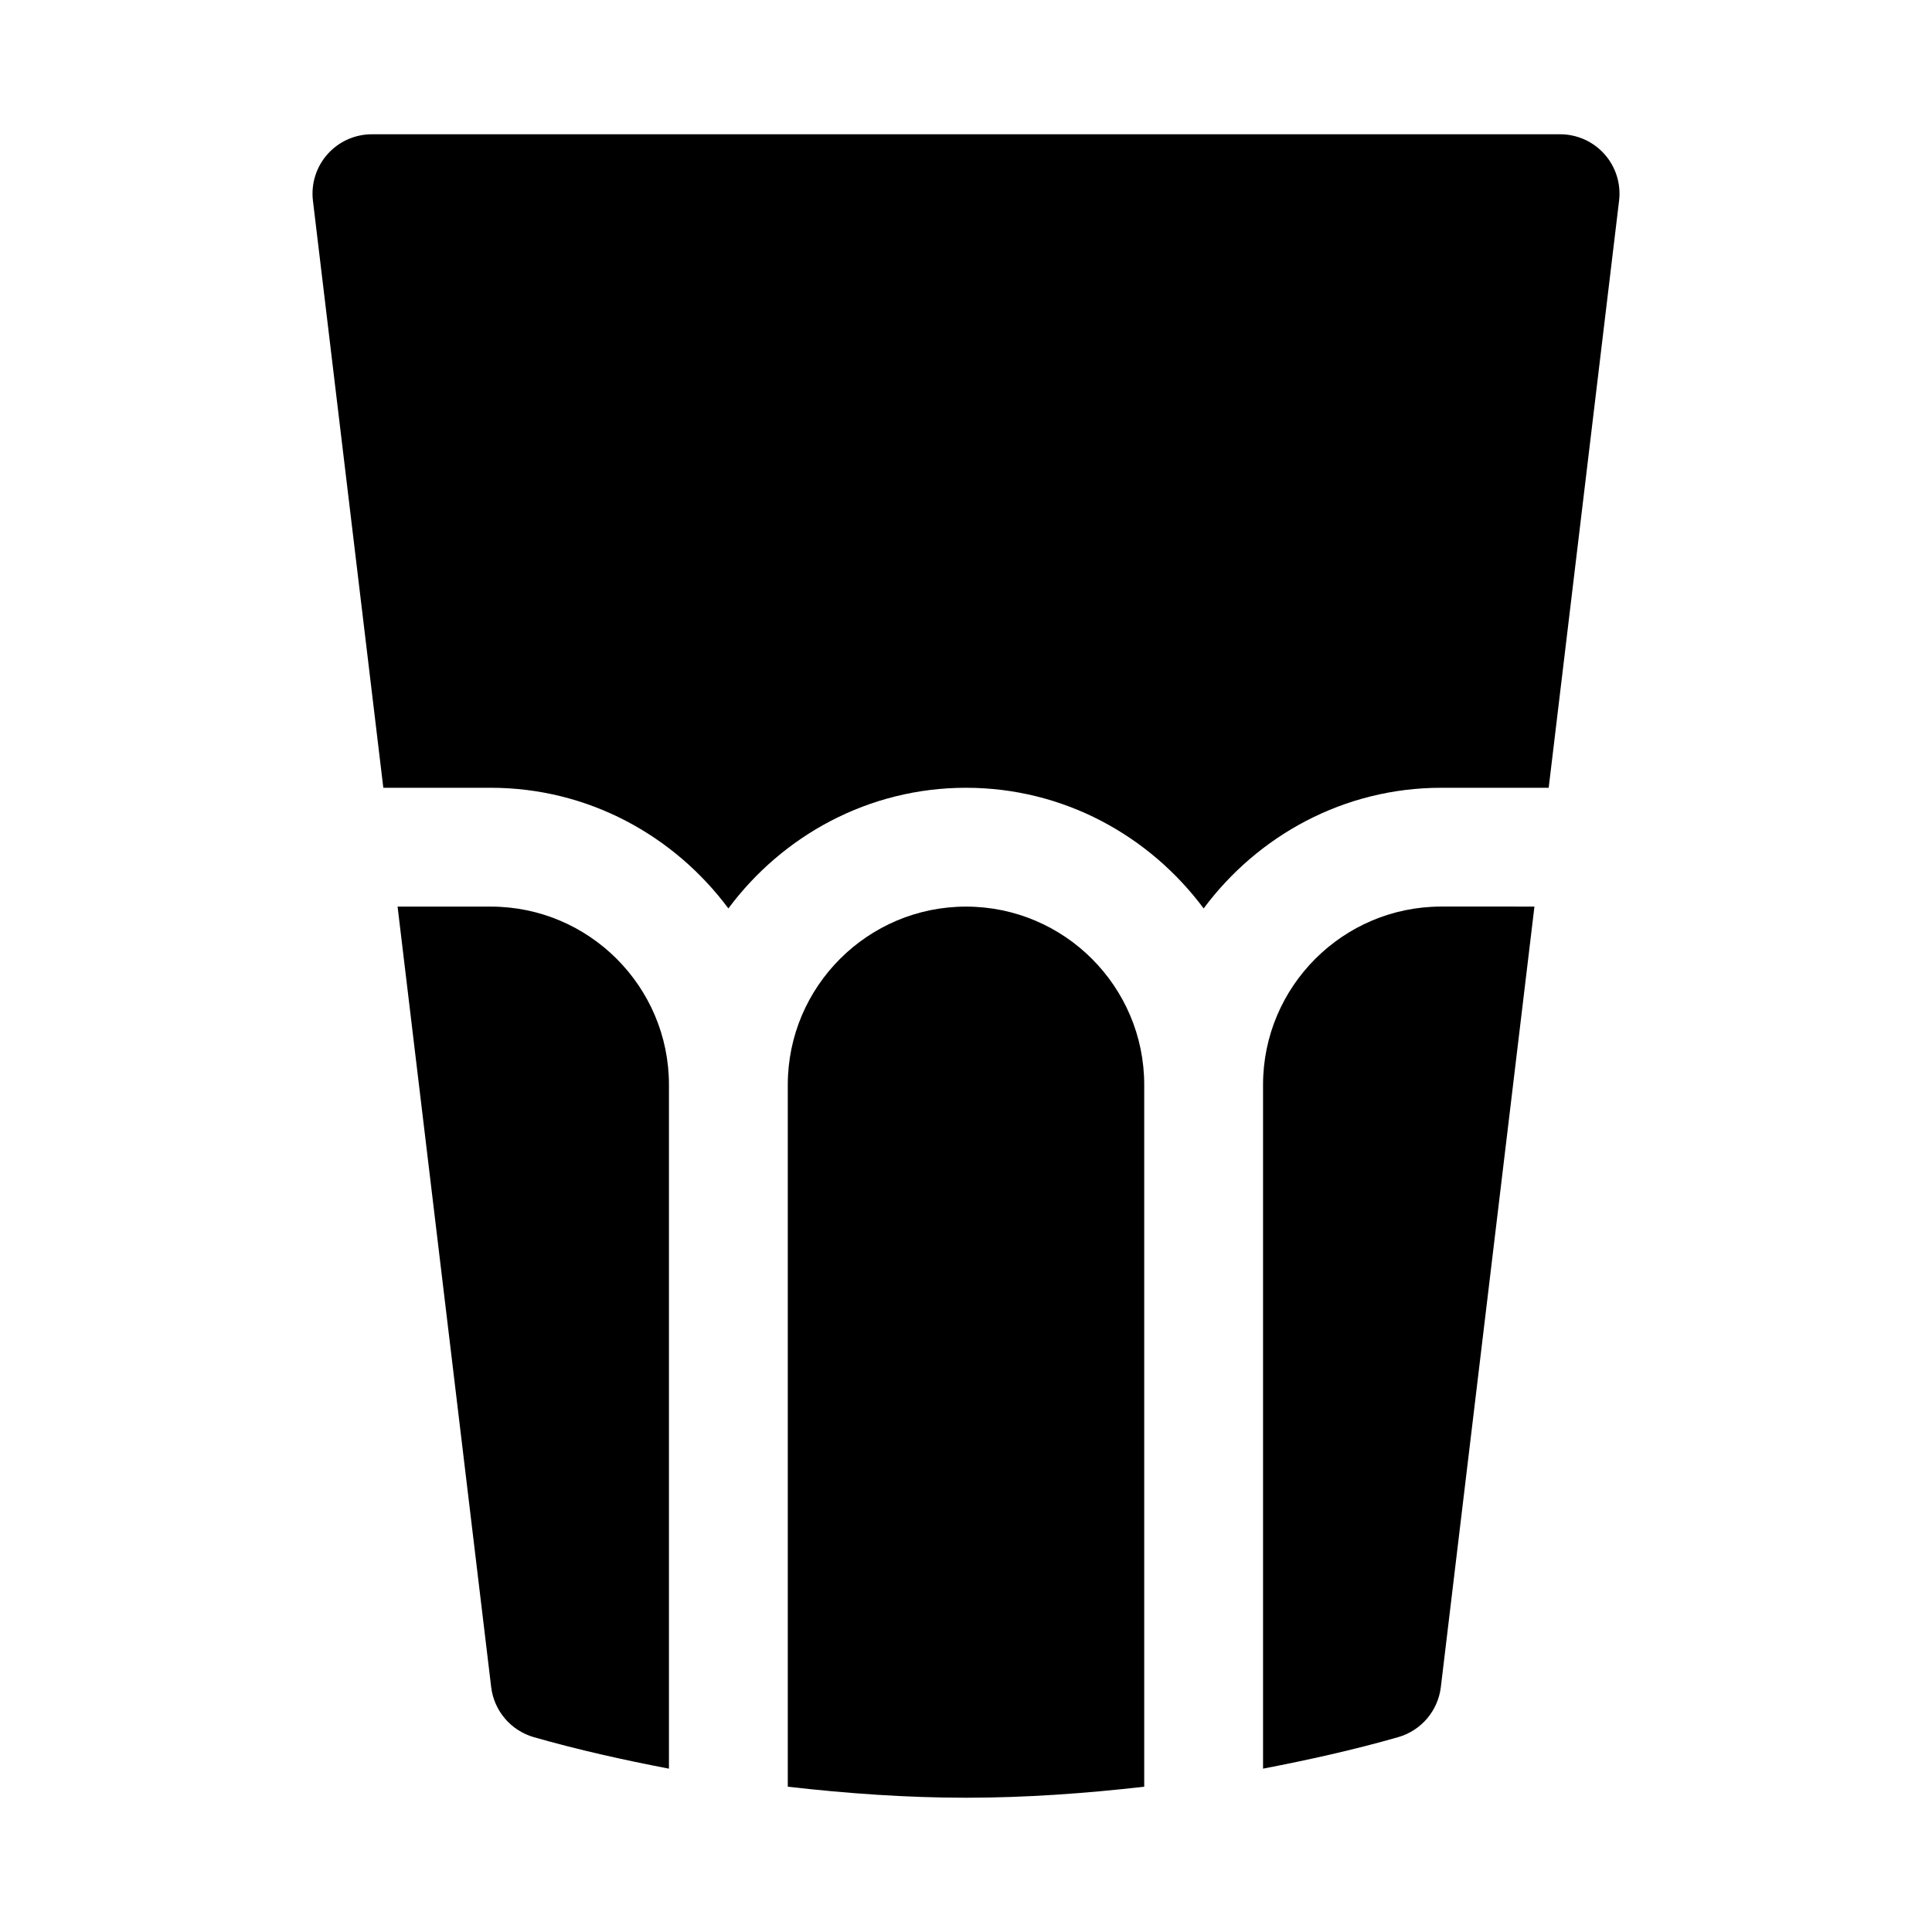
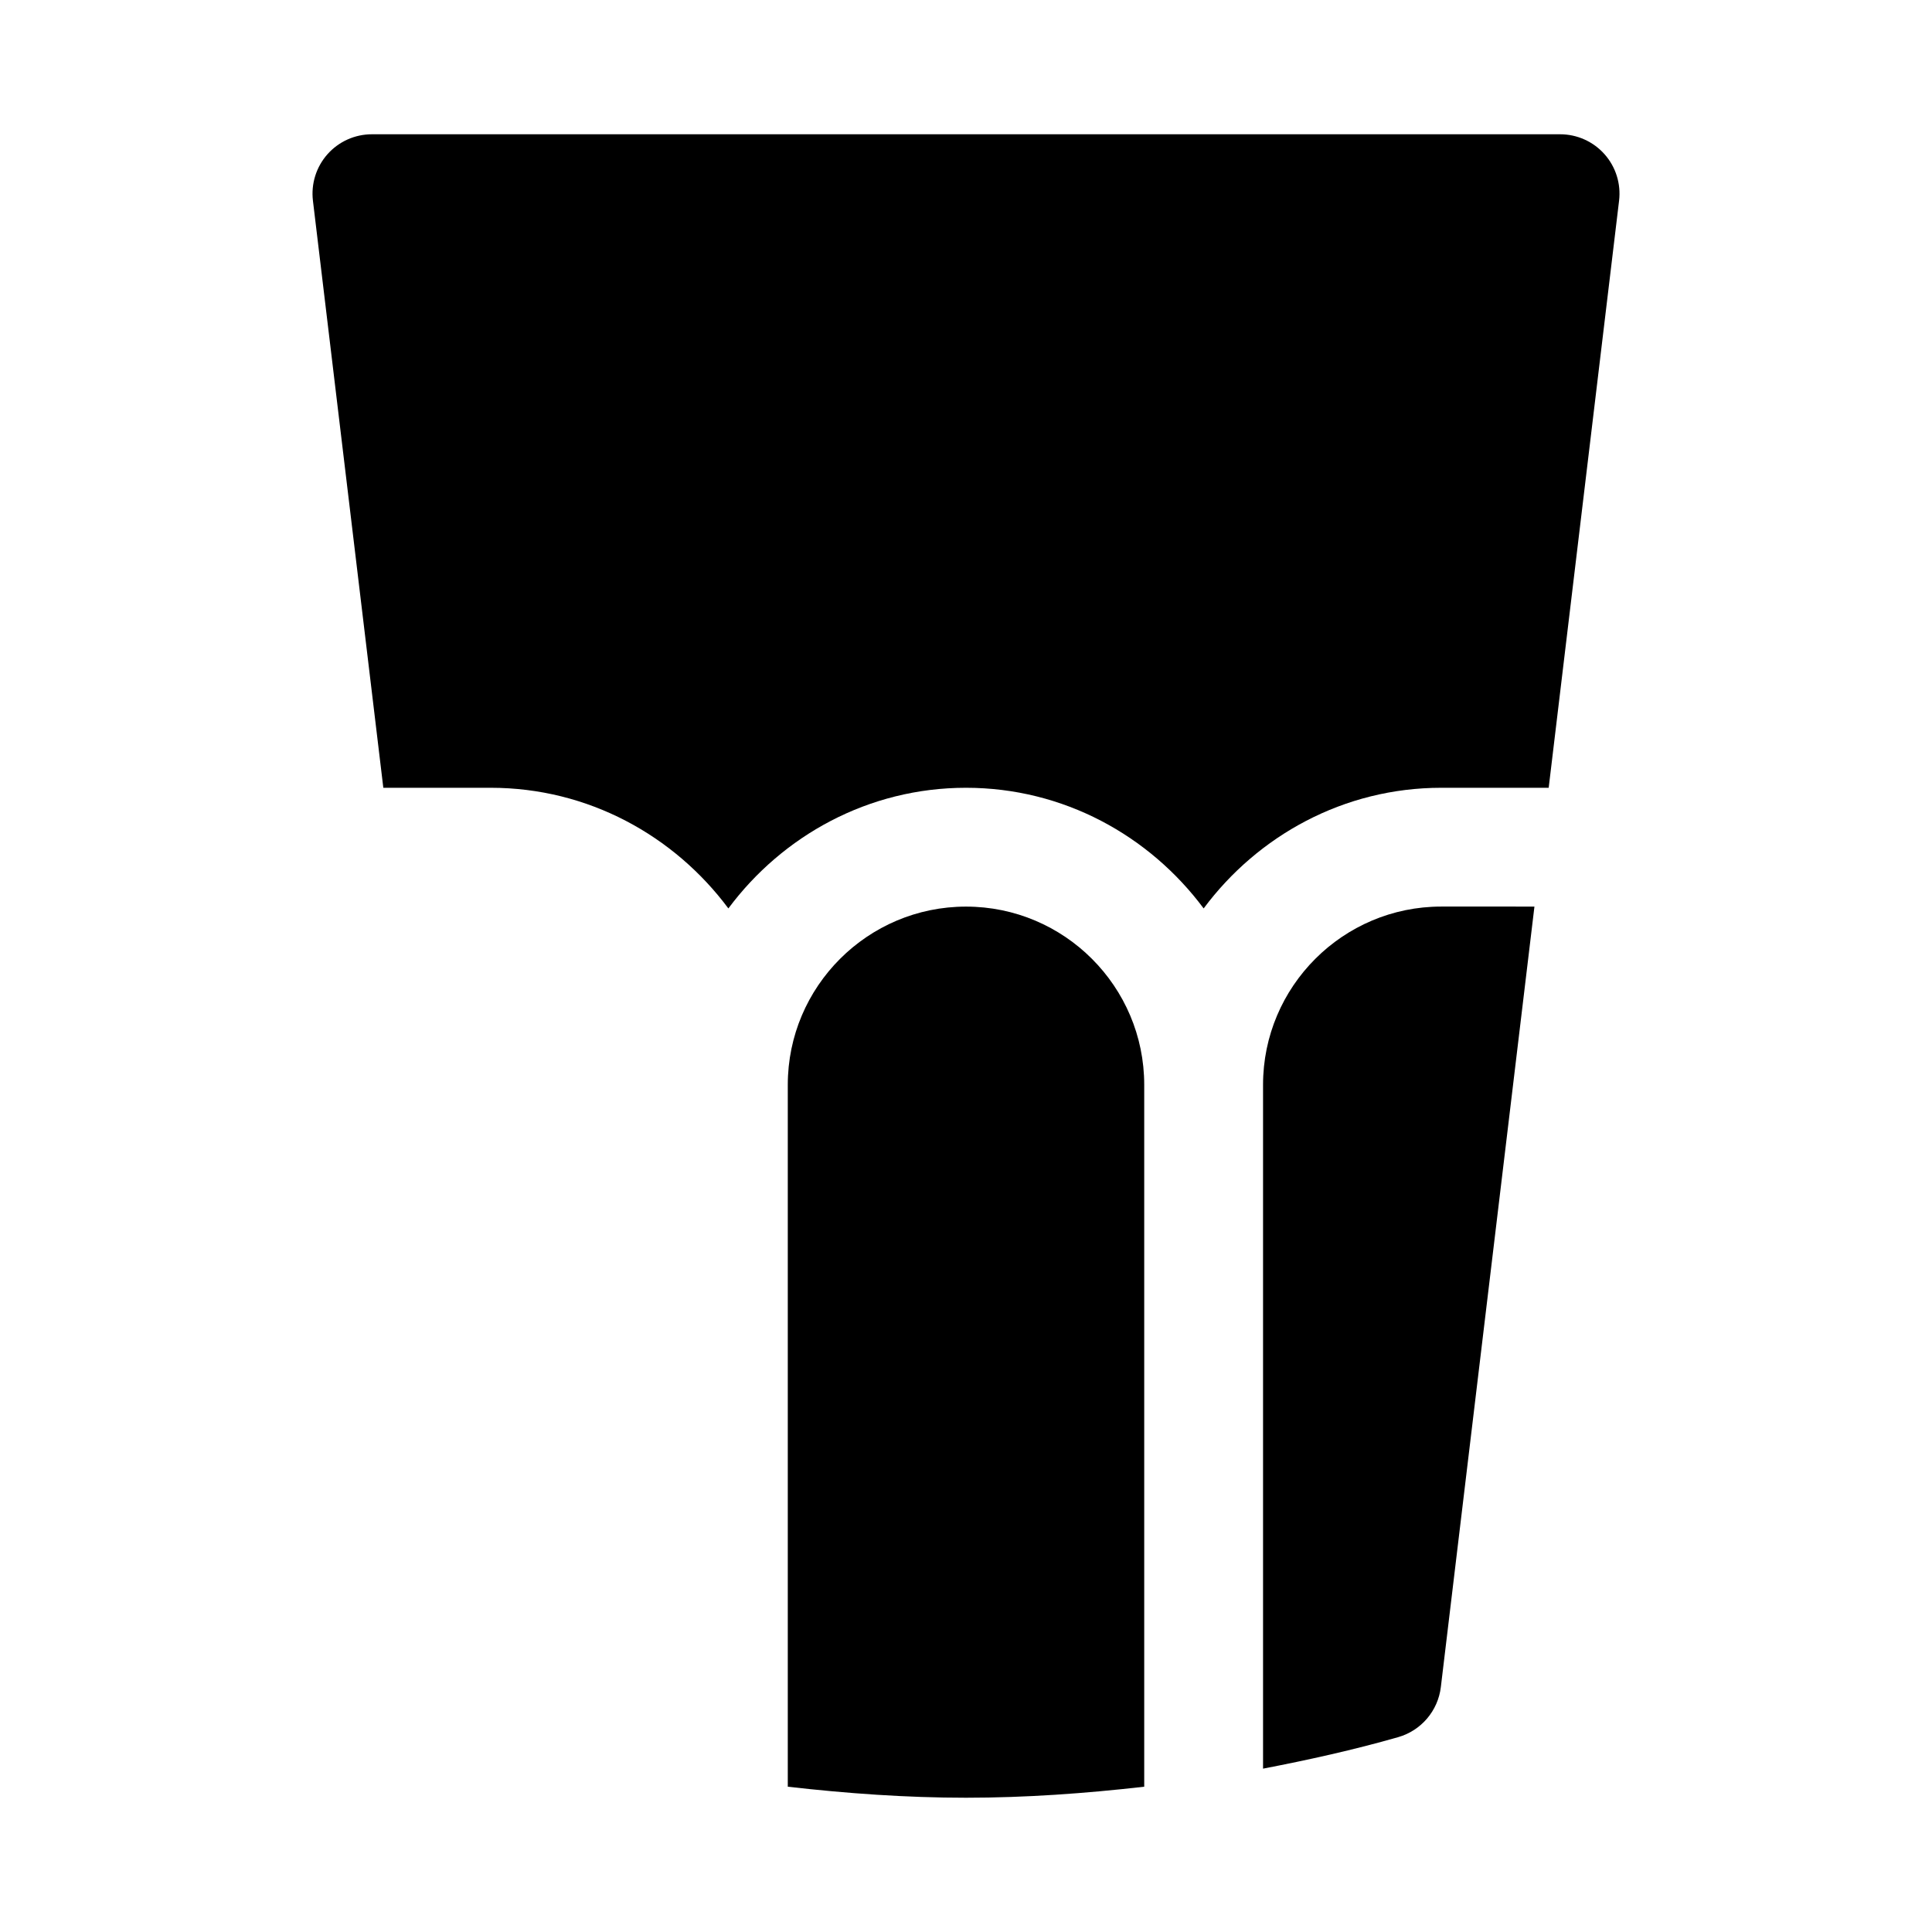
<svg xmlns="http://www.w3.org/2000/svg" fill="#000000" width="800px" height="800px" version="1.1" viewBox="144 144 512 512">
  <g>
    <path d="m274.05 352.77c25.84 0 48.613 12.684 62.977 31.973 14.359-19.285 37.133-31.973 62.977-31.973 25.84 0 48.613 12.684 62.977 31.973 14.359-19.285 37.133-31.973 62.973-31.973h28.465l18.652-155.57c0.539-4.473-0.859-8.965-3.852-12.332-2.988-3.363-7.269-5.285-11.777-5.285h-314.88c-4.504 0-8.789 1.922-11.777 5.289-2.988 3.367-4.391 7.856-3.852 12.328l18.652 155.57z" />
-     <path d="m321.28 431.49c0-26.047-21.188-47.23-47.23-47.23l-24.688-0.004 24.805 206.84c0.754 6.289 5.203 11.516 11.301 13.27 11.809 3.379 23.781 6.031 35.812 8.348z" />
    <path d="m447.23 431.49c0-26.047-21.188-47.23-47.23-47.23-26.047 0-47.23 21.188-47.23 47.23v186.01c15.668 1.785 31.418 2.918 47.23 2.918s31.562-1.133 47.23-2.922z" />
    <path d="m525.95 384.25c-26.047 0-47.23 21.188-47.23 47.23v181.23c12.031-2.316 24.008-4.969 35.816-8.348 6.098-1.754 10.547-6.981 11.301-13.27l24.805-206.84z" />
  </g>
</svg>